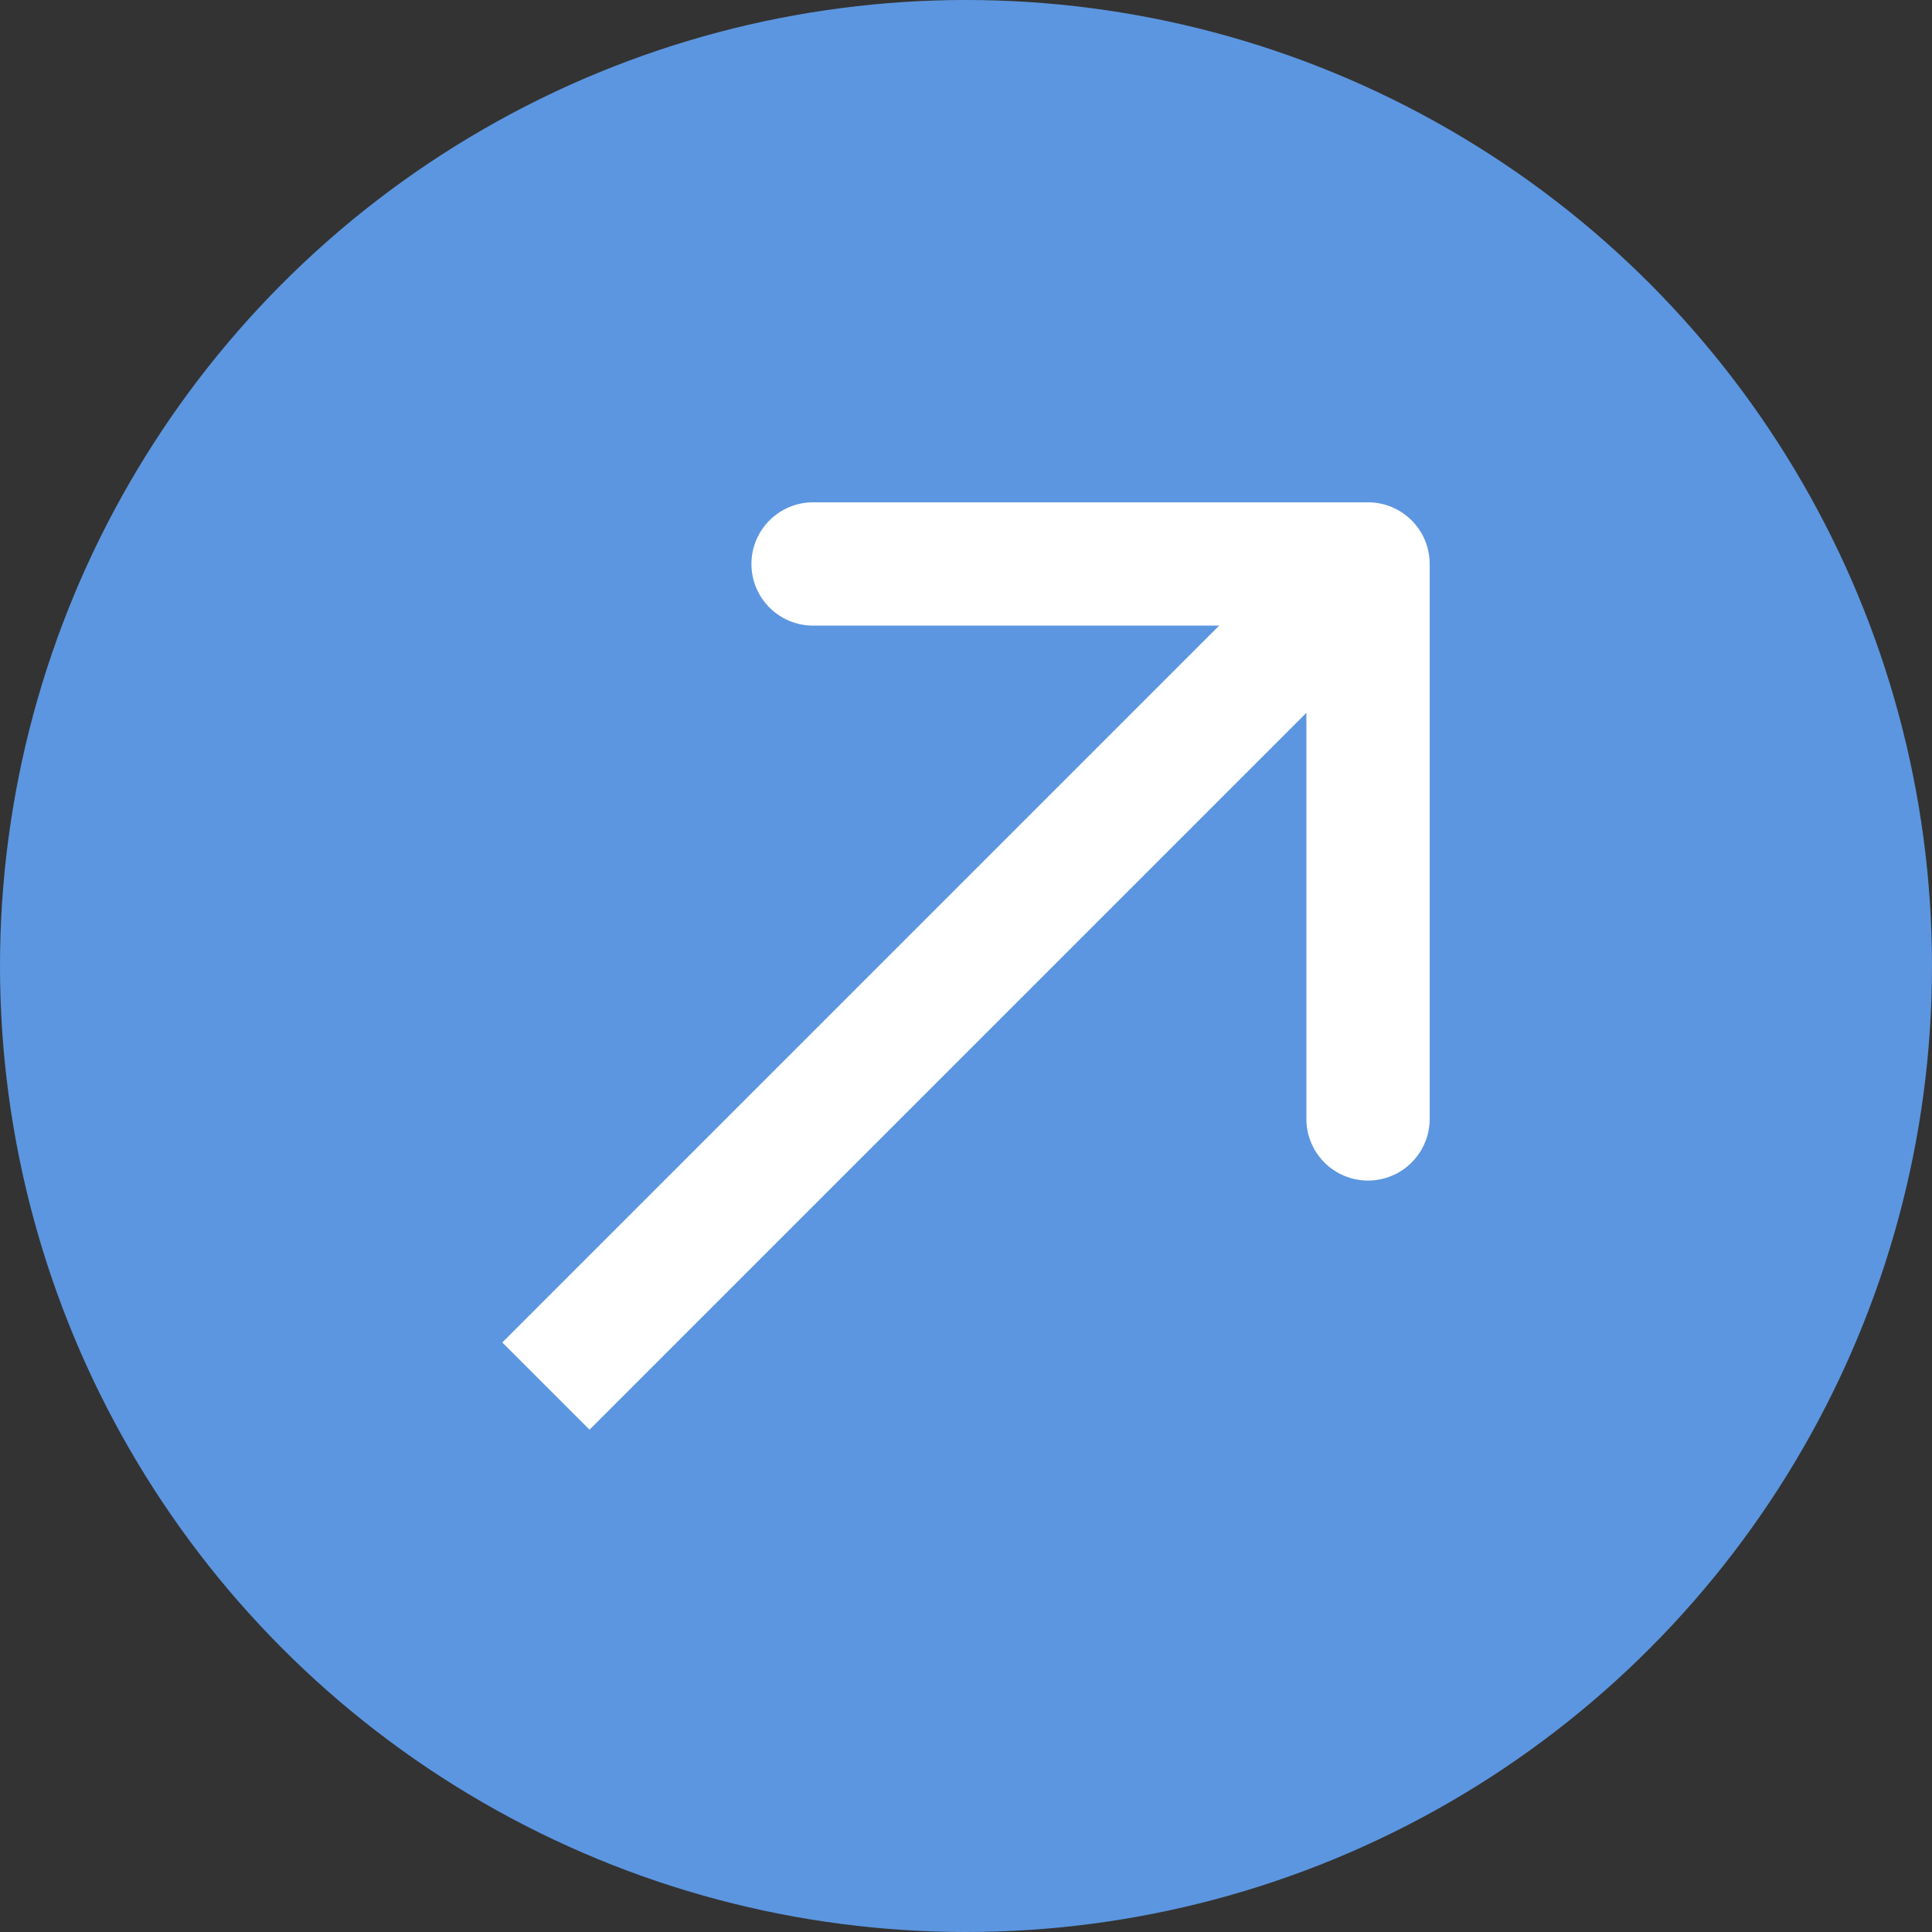
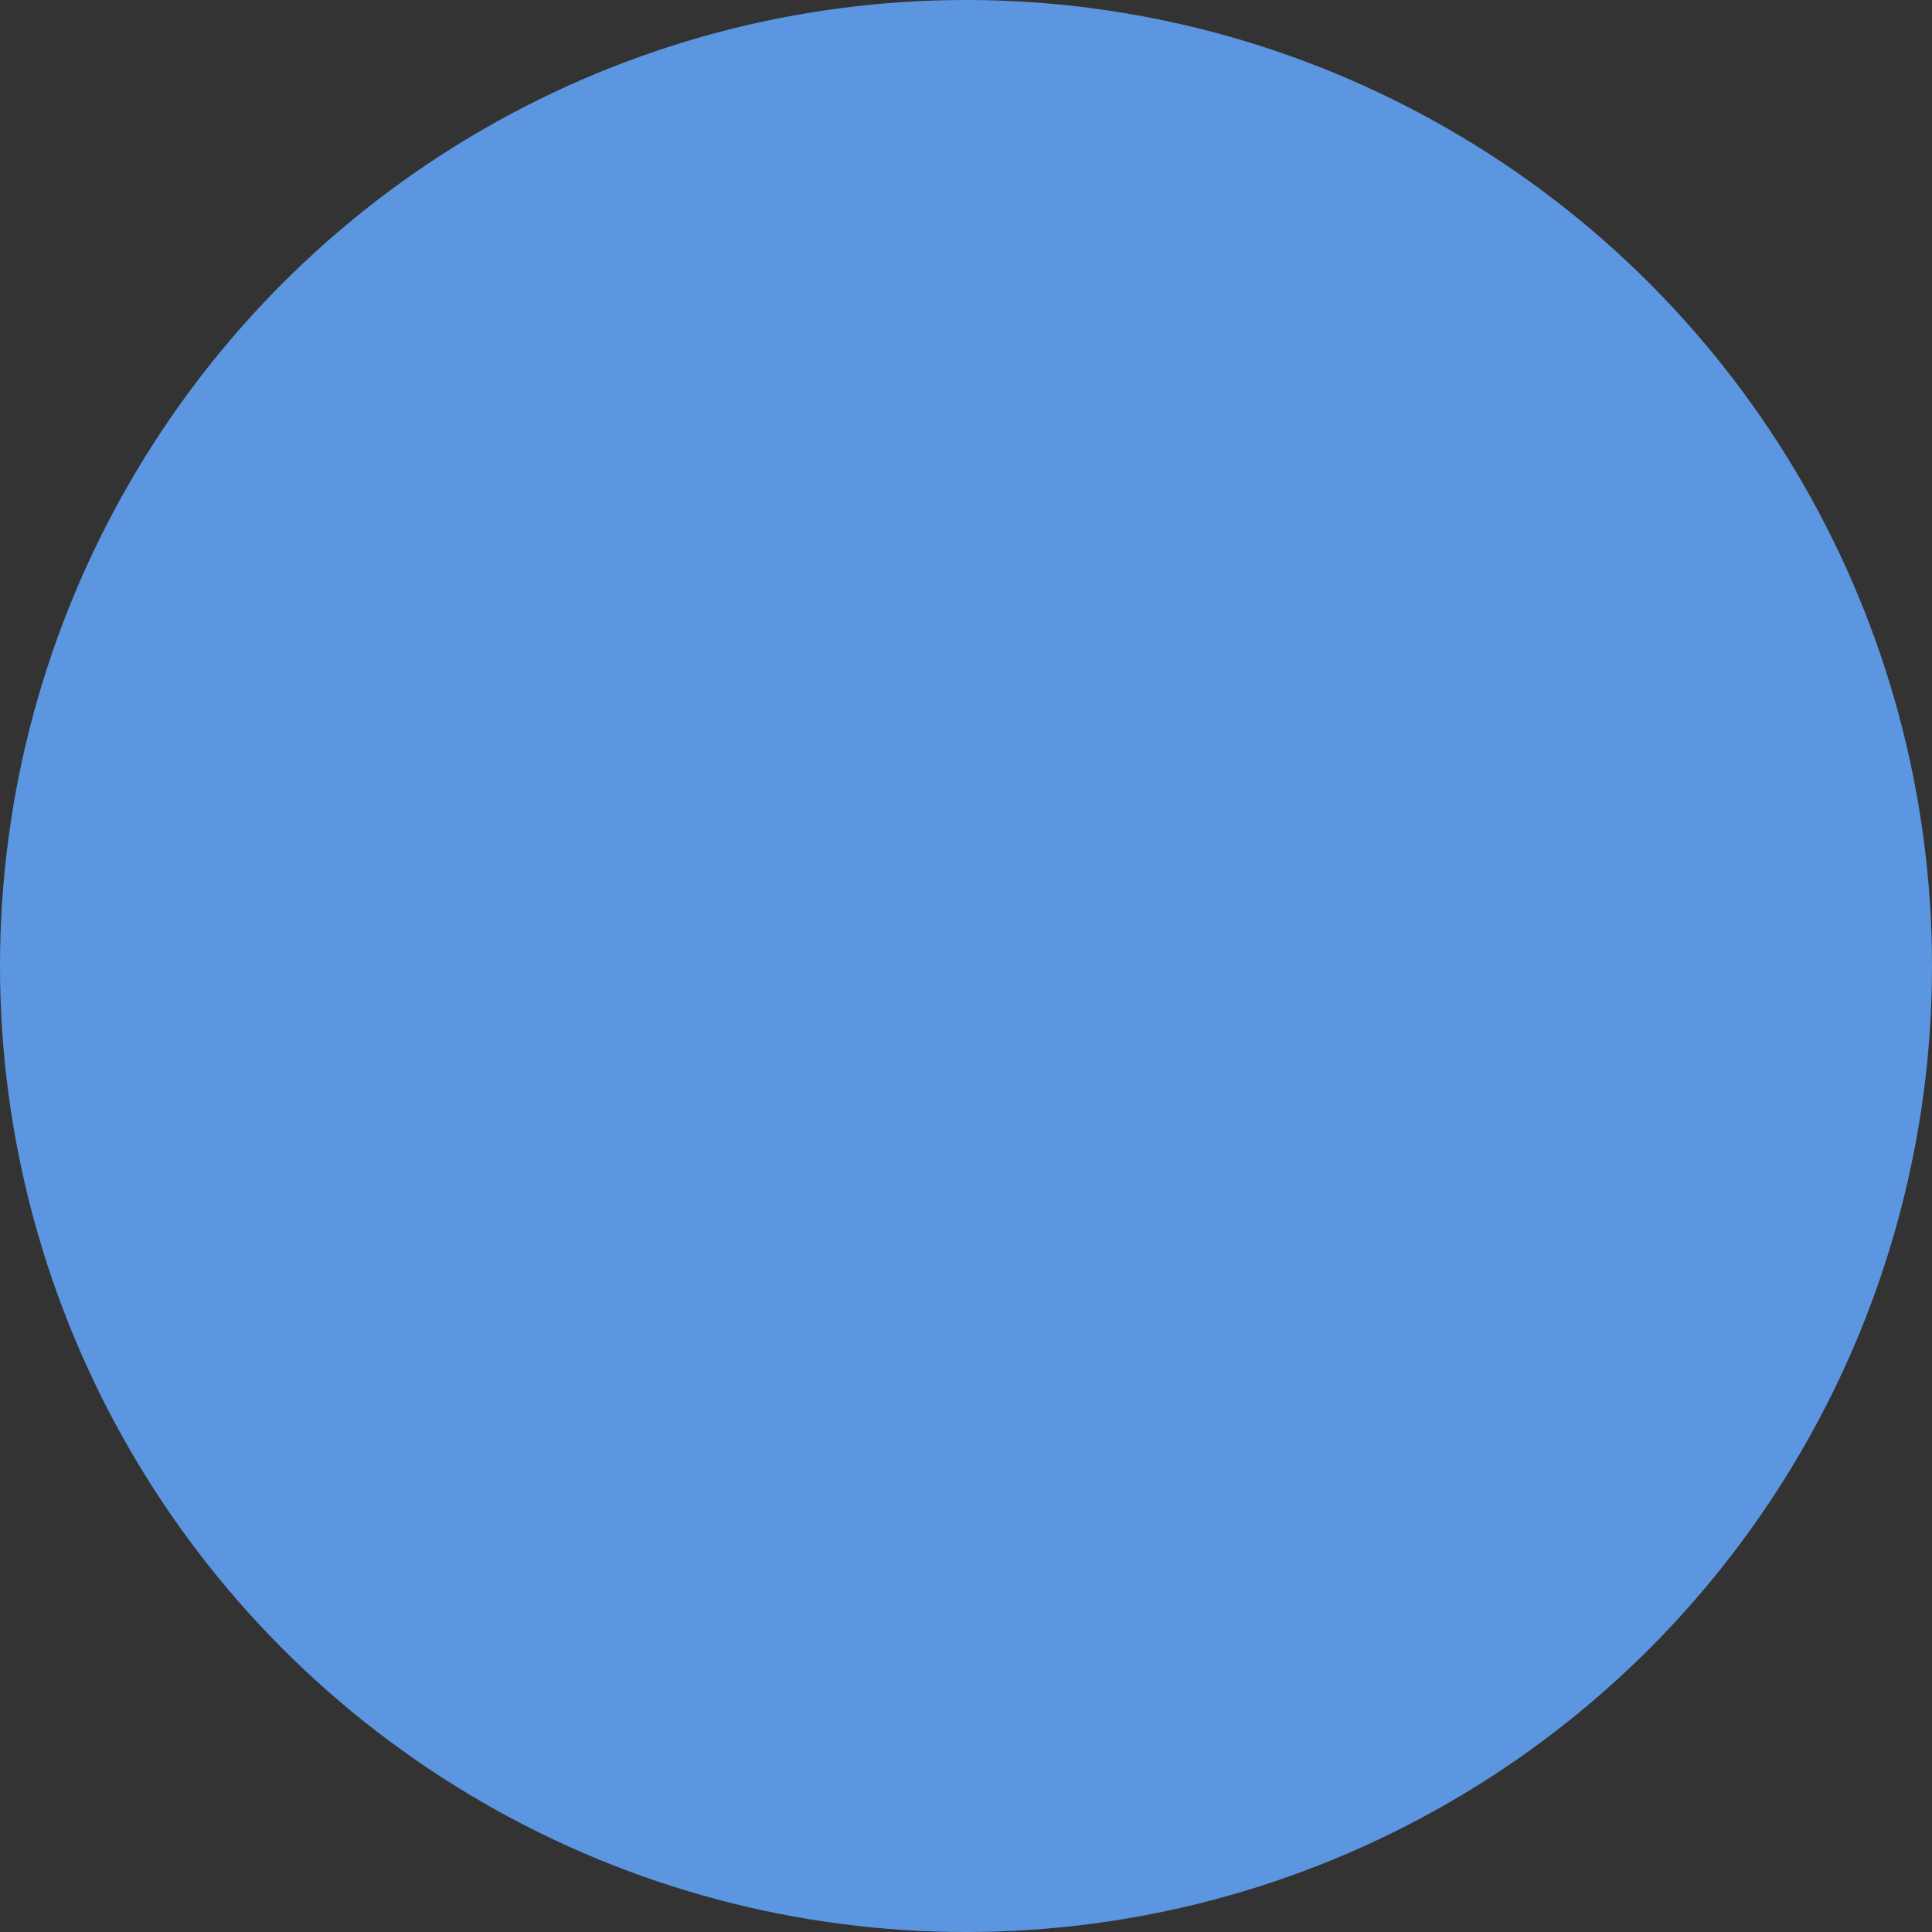
<svg xmlns="http://www.w3.org/2000/svg" width="50" height="50" viewBox="0 0 50 50" fill="none">
  <rect x="0" y="0" width="50" height="50" fill="#333333" stroke="none" />
  <circle cx="25" cy="25" r="25" fill="#5C96E0" />
-   <path fill-rule="evenodd" clip-rule="evenodd" d="M21.043 13H35.404C36.286 13 37 13.714 37 14.596V28.957C37 29.838 36.286 30.553 35.404 30.553C34.523 30.553 33.809 29.838 33.809 28.957V18.448L15.257 37L13 34.743L31.552 16.191H21.043C20.162 16.191 19.447 15.477 19.447 14.596C19.447 13.714 20.162 13 21.043 13Z" fill="white" />
</svg>